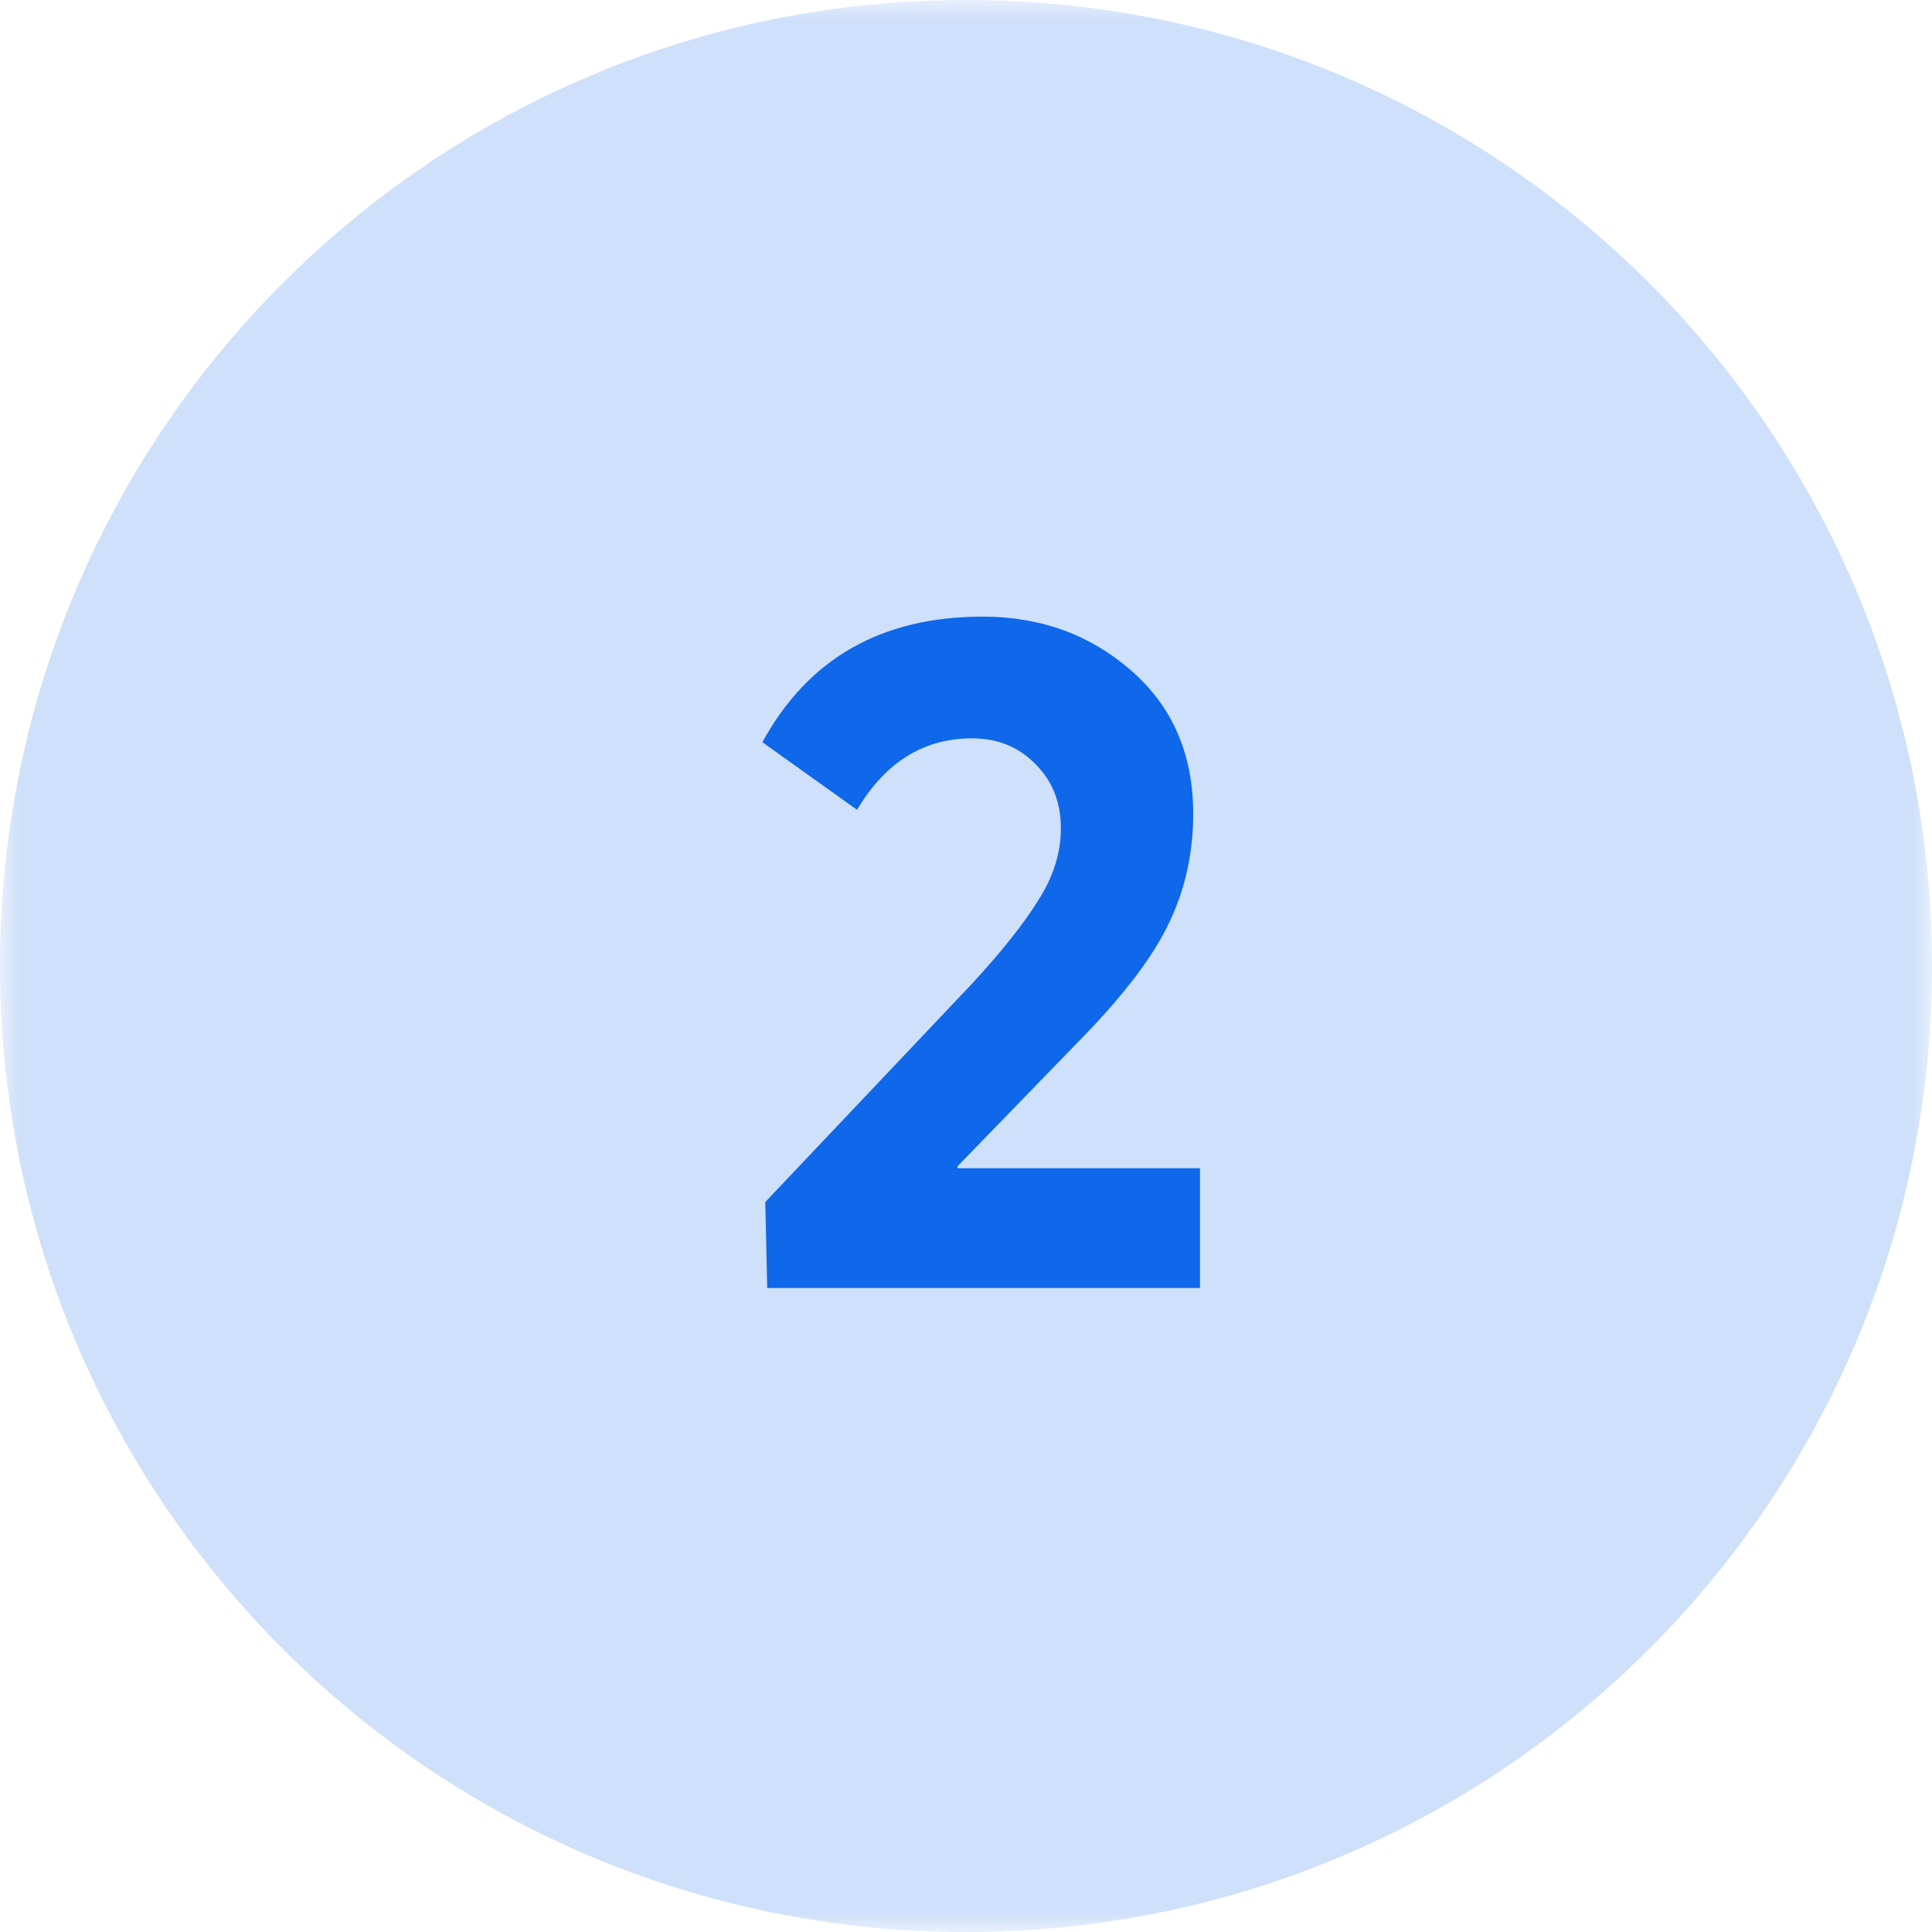
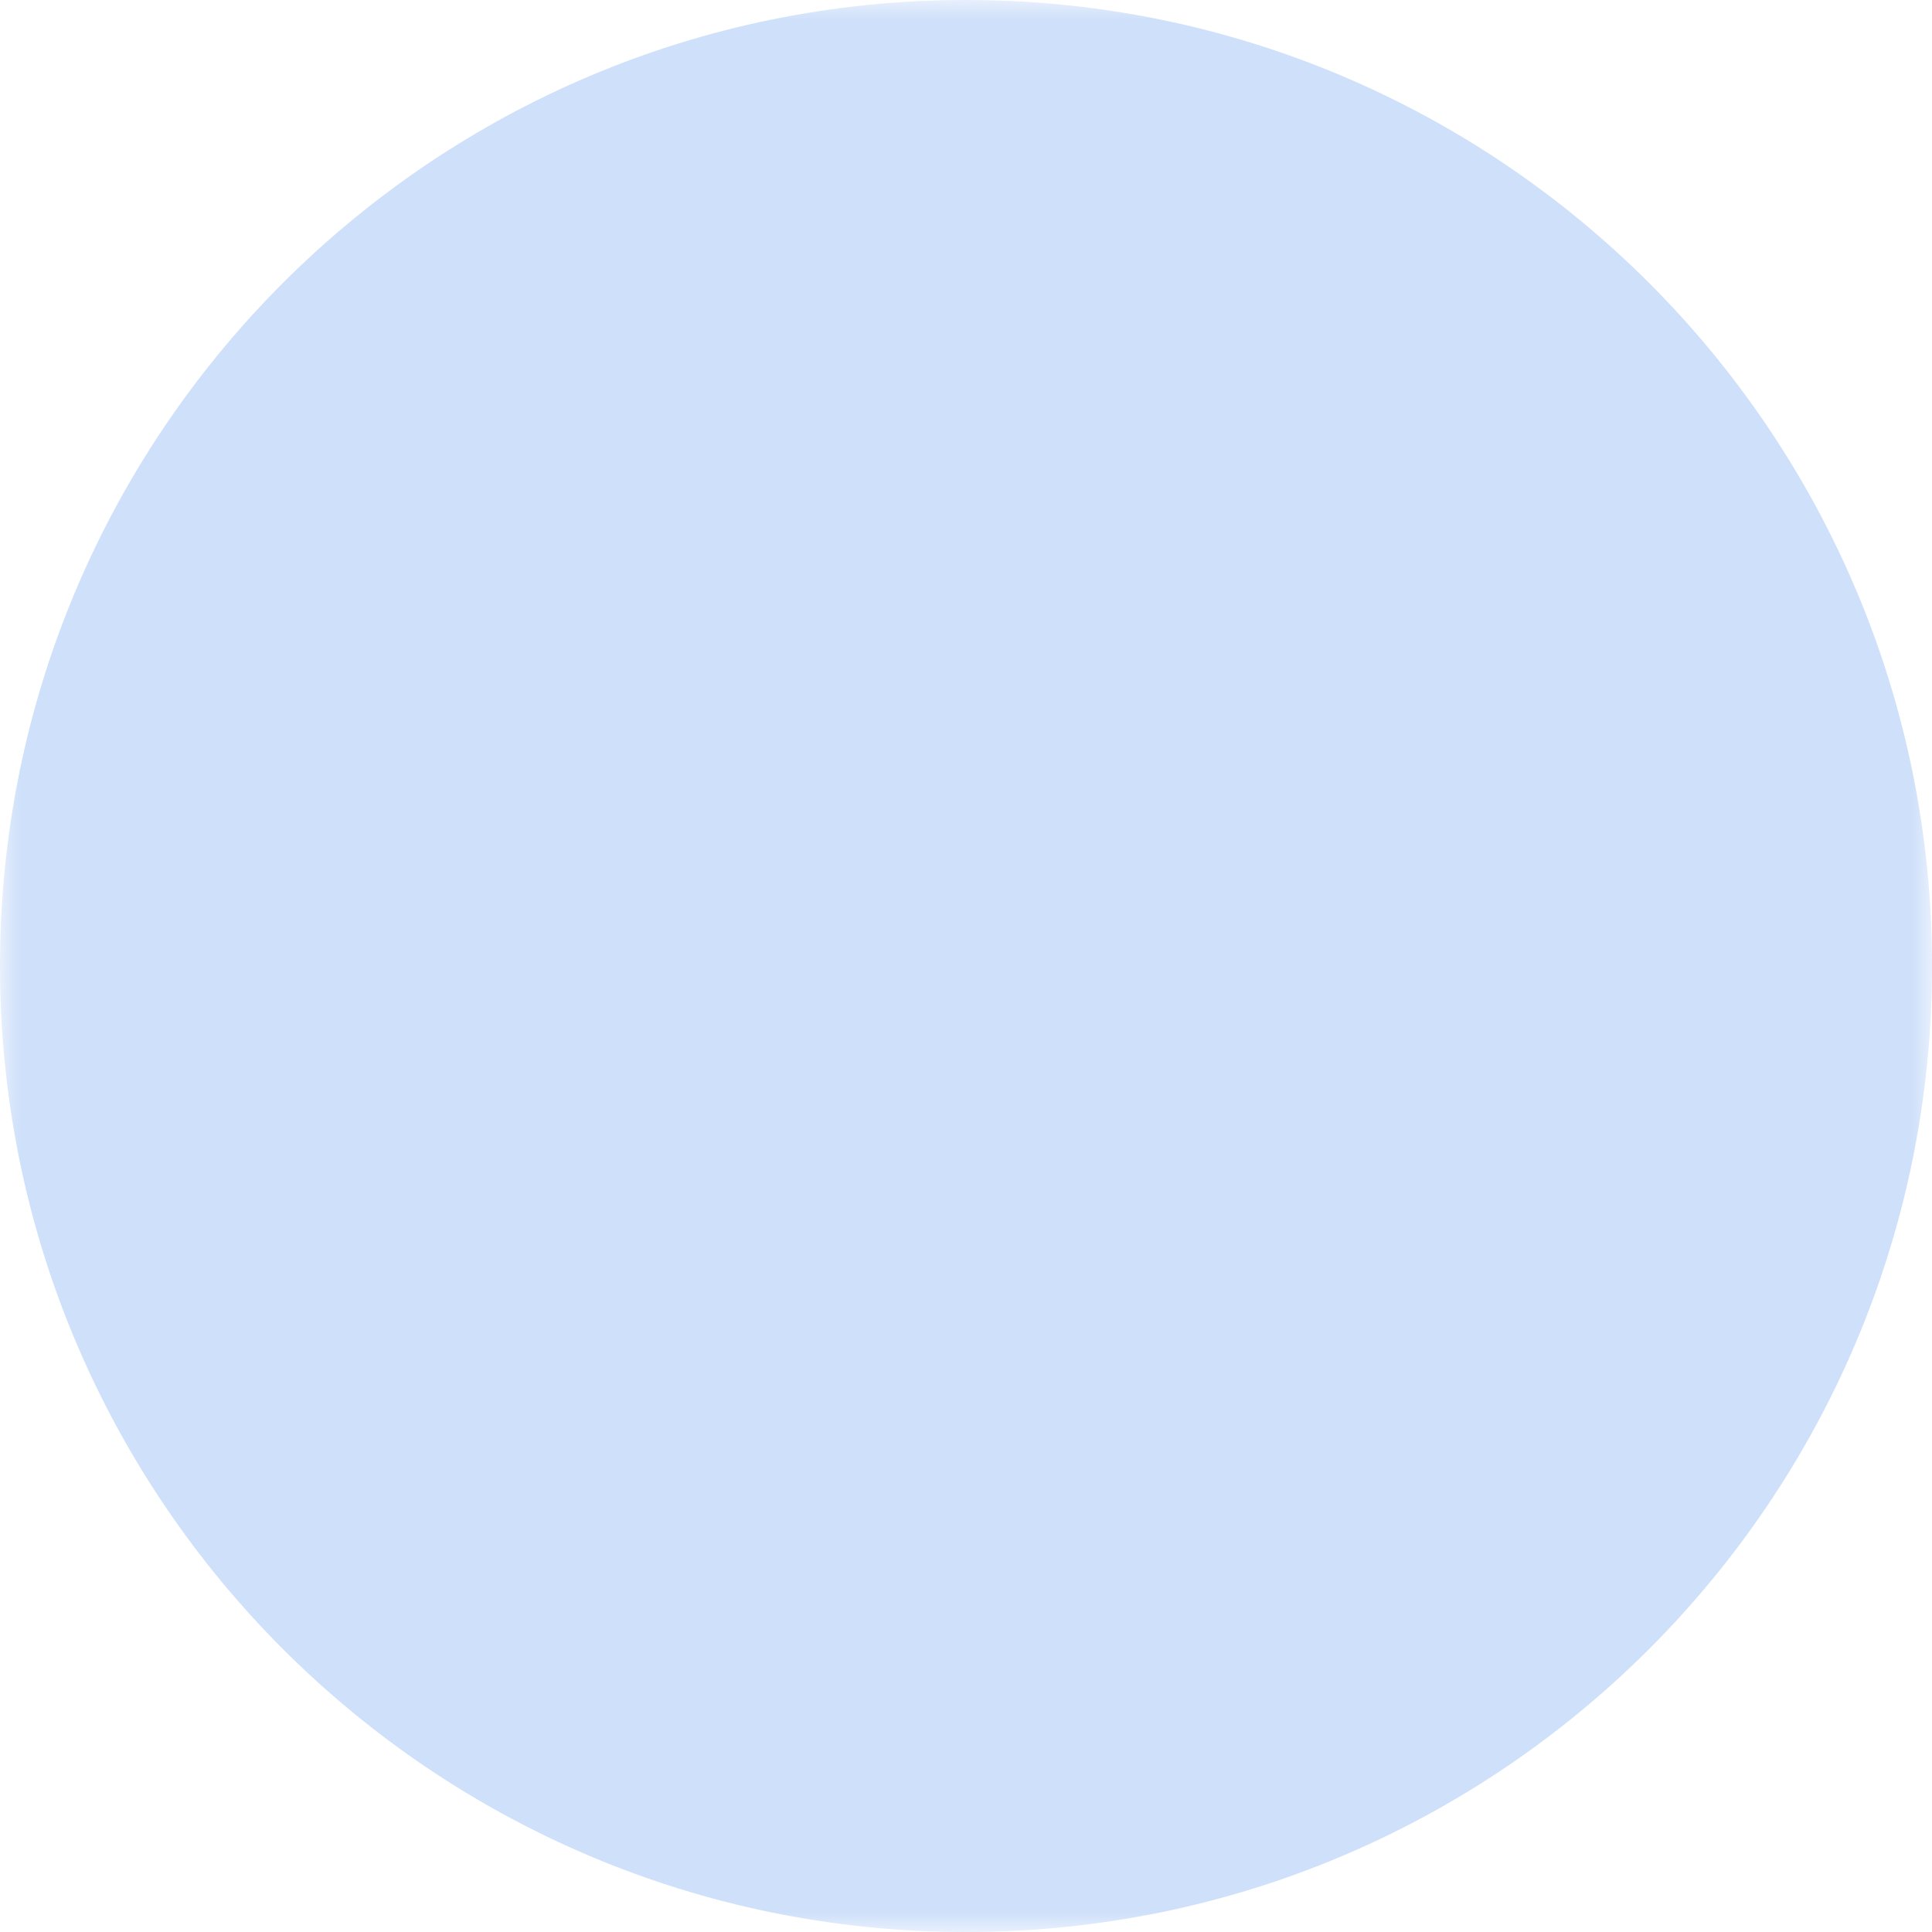
<svg xmlns="http://www.w3.org/2000/svg" width="48" height="48" viewBox="0 0 48 48" fill="none">
  <g clip-path="url(#clip0_140_16)">
    <mask id="mask0_140_16" style="mask-type:luminance" maskUnits="userSpaceOnUse" x="0" y="0" width="48" height="48">
      <path d="M48 0H0V48H48V0Z" fill="white" />
    </mask>
    <g mask="url(#mask0_140_16)">
      <path opacity="0.2" d="M24 48C37.255 48 48 37.255 48 24C48 10.745 37.255 0 24 0C10.745 0 0 10.745 0 24C0 37.255 10.745 48 24 48Z" fill="#0F67EA" />
-       <path d="M23.789 29.024H29.813V32H19.061L19.013 29.864L24.149 24.44C24.901 23.624 25.453 22.928 25.805 22.352C26.173 21.776 26.357 21.184 26.357 20.576C26.357 19.936 26.149 19.408 25.733 18.992C25.317 18.56 24.789 18.344 24.149 18.344C22.949 18.344 21.997 18.936 21.293 20.12L18.941 18.44C20.077 16.36 21.901 15.32 24.413 15.32C25.853 15.32 27.085 15.768 28.109 16.664C29.133 17.56 29.645 18.744 29.645 20.216C29.645 21.192 29.445 22.096 29.045 22.928C28.661 23.744 27.949 24.688 26.909 25.76L23.789 28.976V29.024Z" fill="#0F67EA" />
    </g>
  </g>
  <defs>
    <clipPath id="clip0_140_16">
      <rect width="48" height="48" fill="white" />
    </clipPath>
  </defs>
</svg>